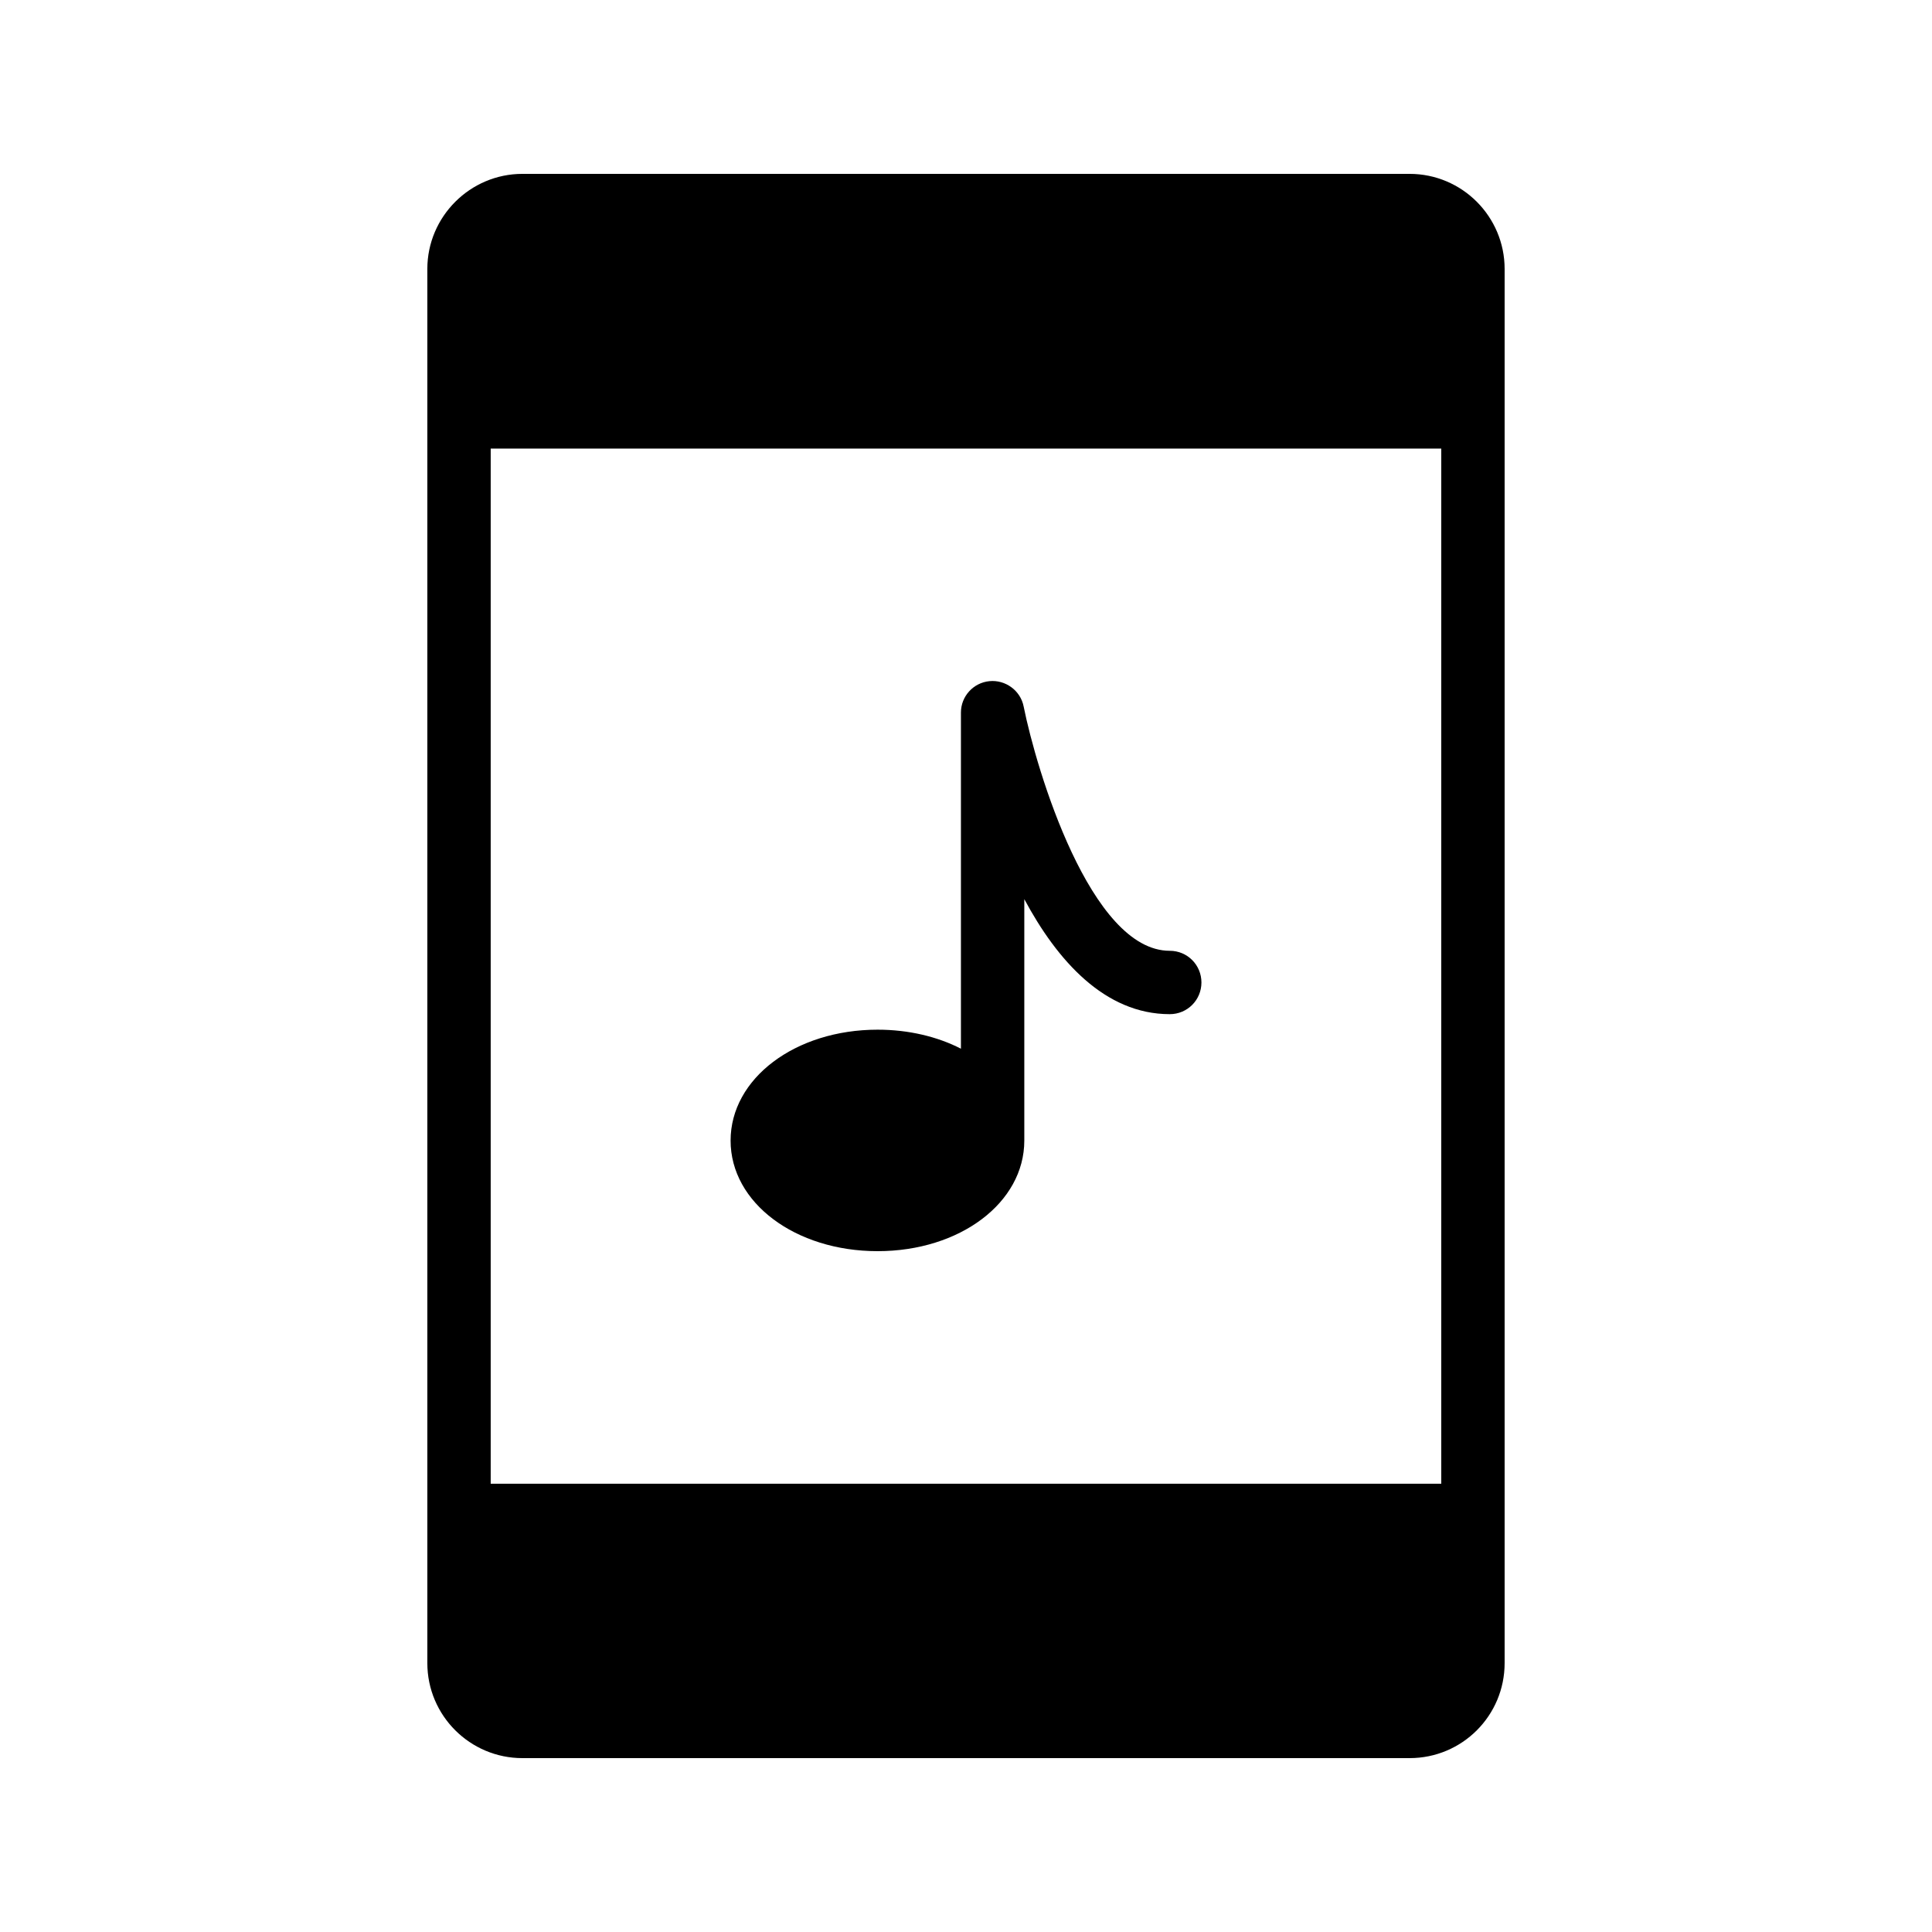
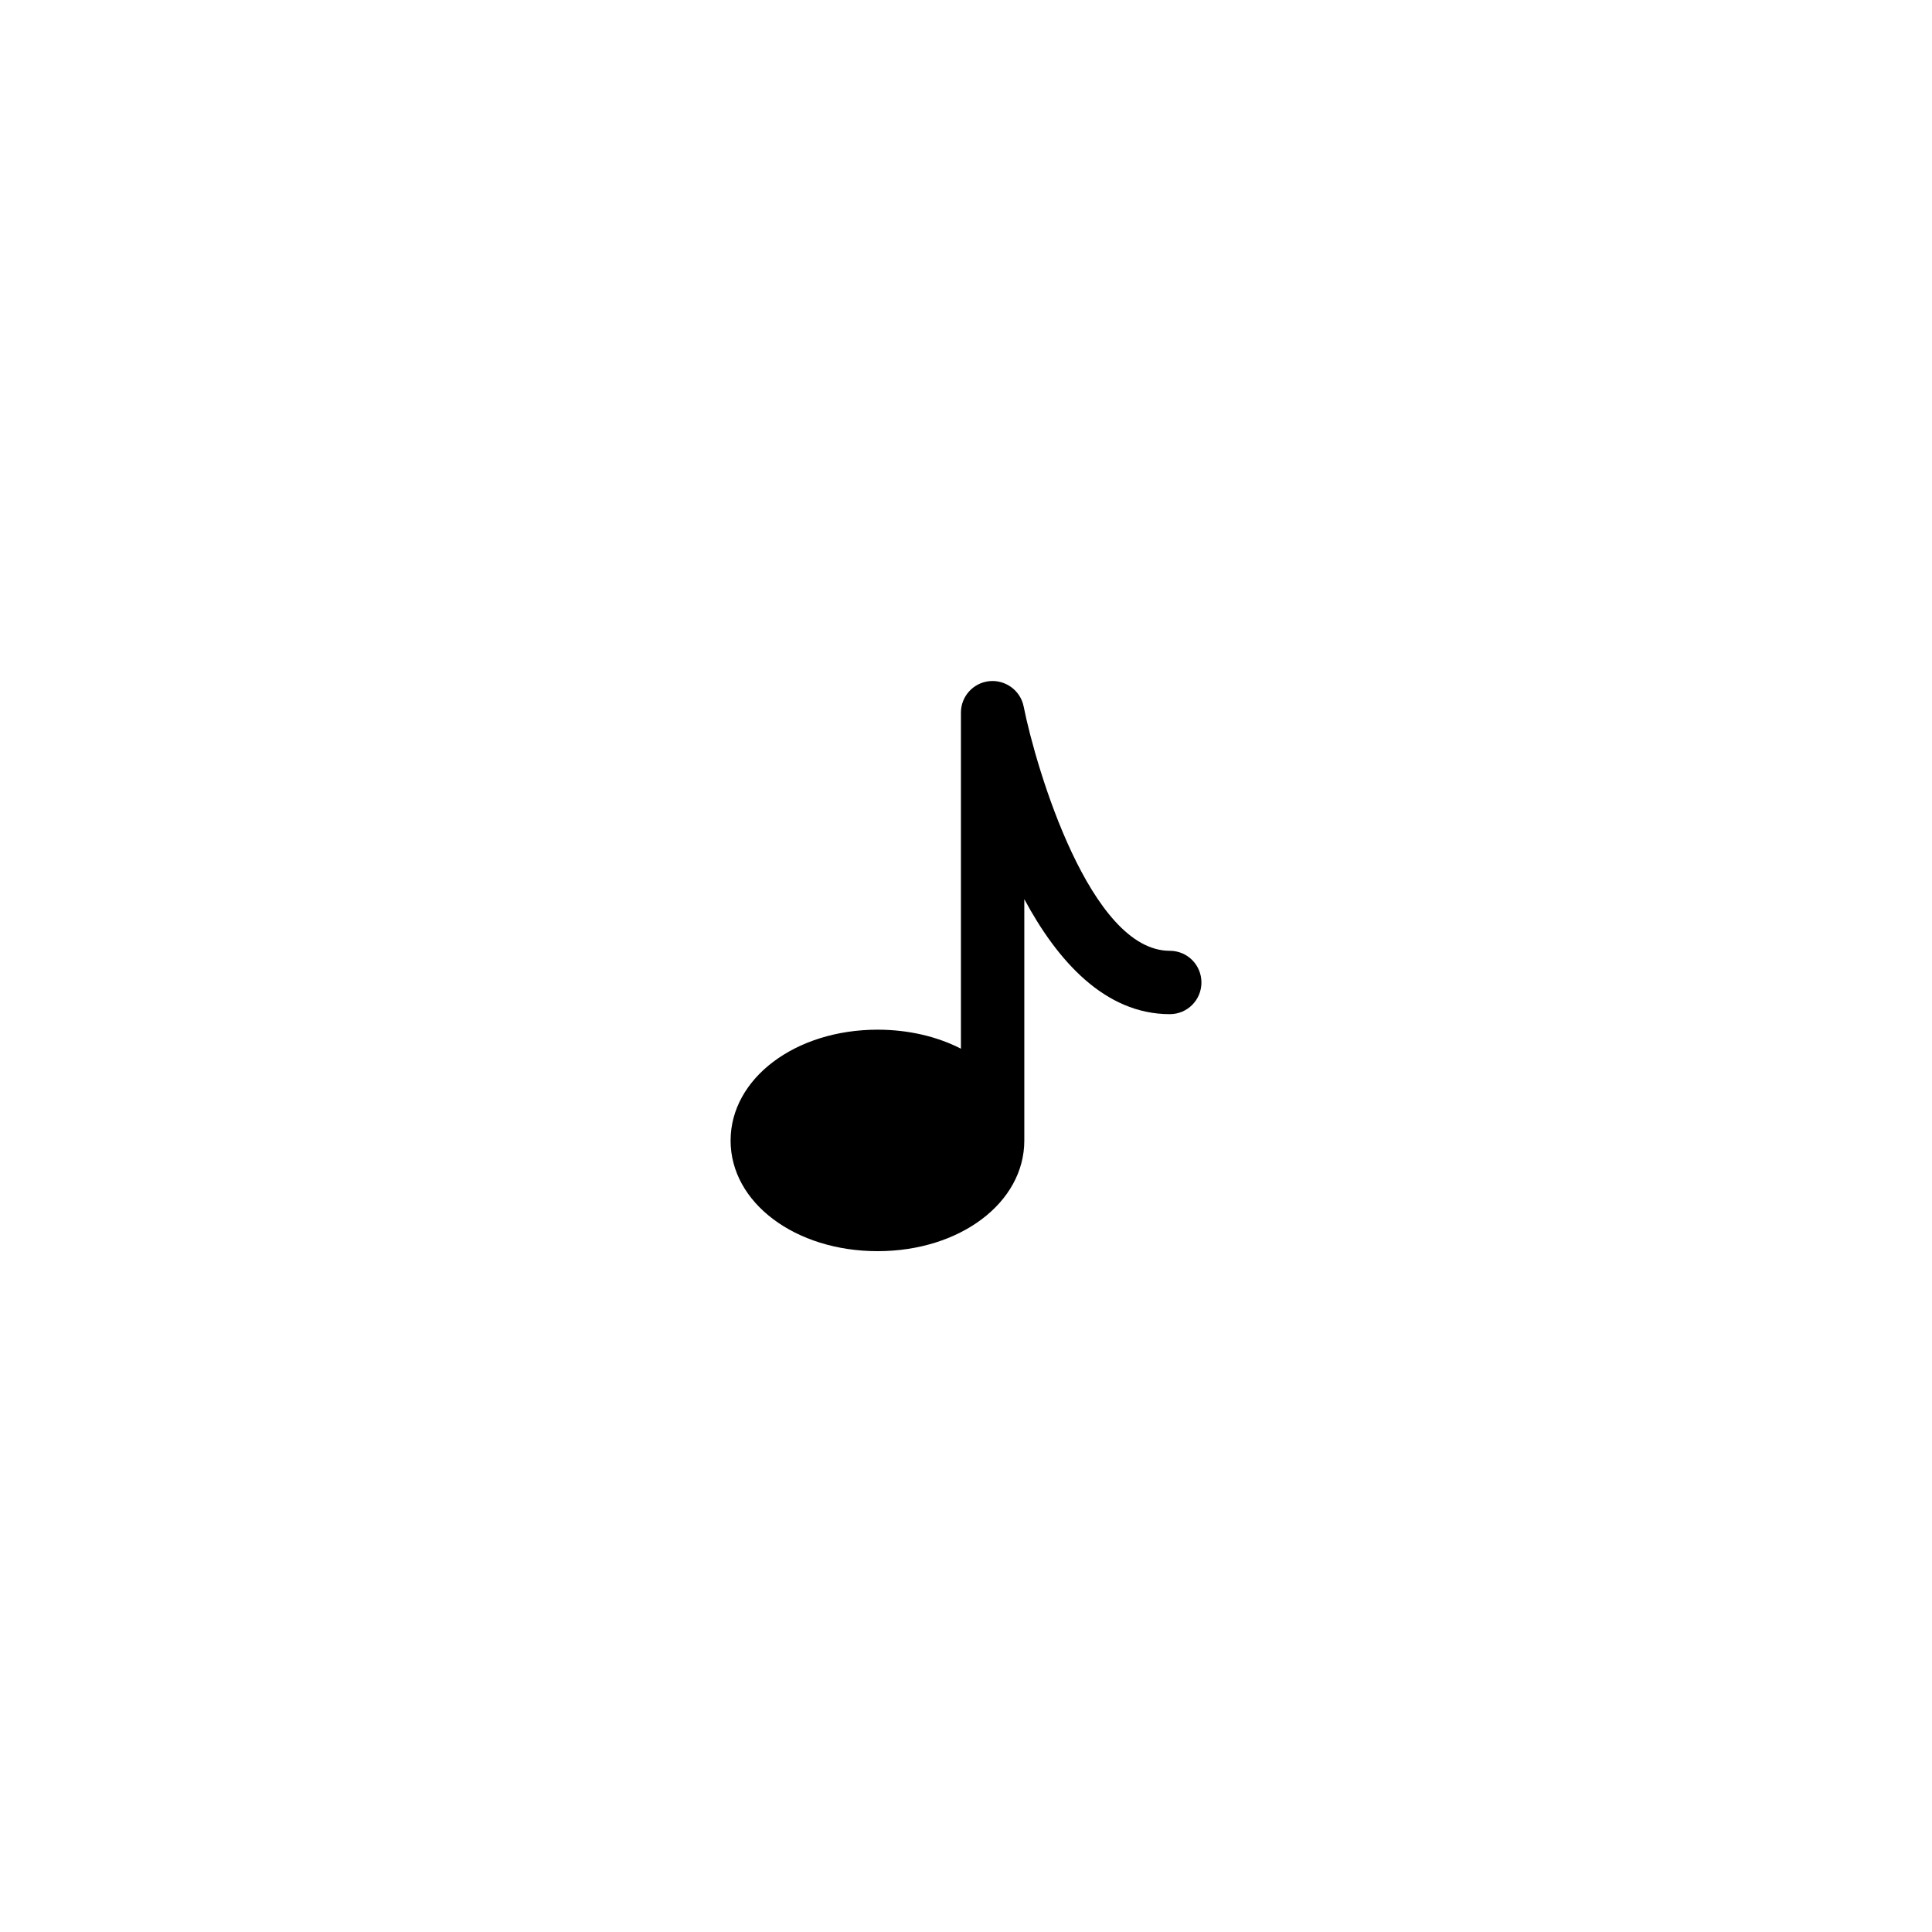
<svg xmlns="http://www.w3.org/2000/svg" fill="#000000" width="800px" height="800px" version="1.1" viewBox="144 144 512 512">
  <g>
-     <path d="m517.55 609.92c13.938 0 25.191-11.25 25.191-25.191v-369.46c0-13.855-11.254-25.191-25.191-25.191h-235.11c-13.855 0-25.191 11.336-25.191 25.191v369.46c0 13.938 11.336 25.191 25.191 25.191zm-243.51-347.04h251.91v274.32h-251.91z" />
    <path d="m453.99 395.97c-20.992 0-35.352-47.945-38.711-64.738-0.84-4.281-4.871-7.137-9.07-6.719-4.277 0.418-7.551 4.031-7.551 8.312v89.09c-6.215-3.191-13.855-5.039-22.082-5.039-21.832 0-38.961 12.93-38.961 29.391-0.004 16.457 17.125 29.305 38.957 29.305 21.832 0 38.879-12.848 38.879-29.305v-63.984c8.734 16.289 21.328 30.48 38.543 30.48 4.703 0 8.398-3.777 8.398-8.398-0.004-4.617-3.699-8.395-8.402-8.395z" />
  </g>
</svg>